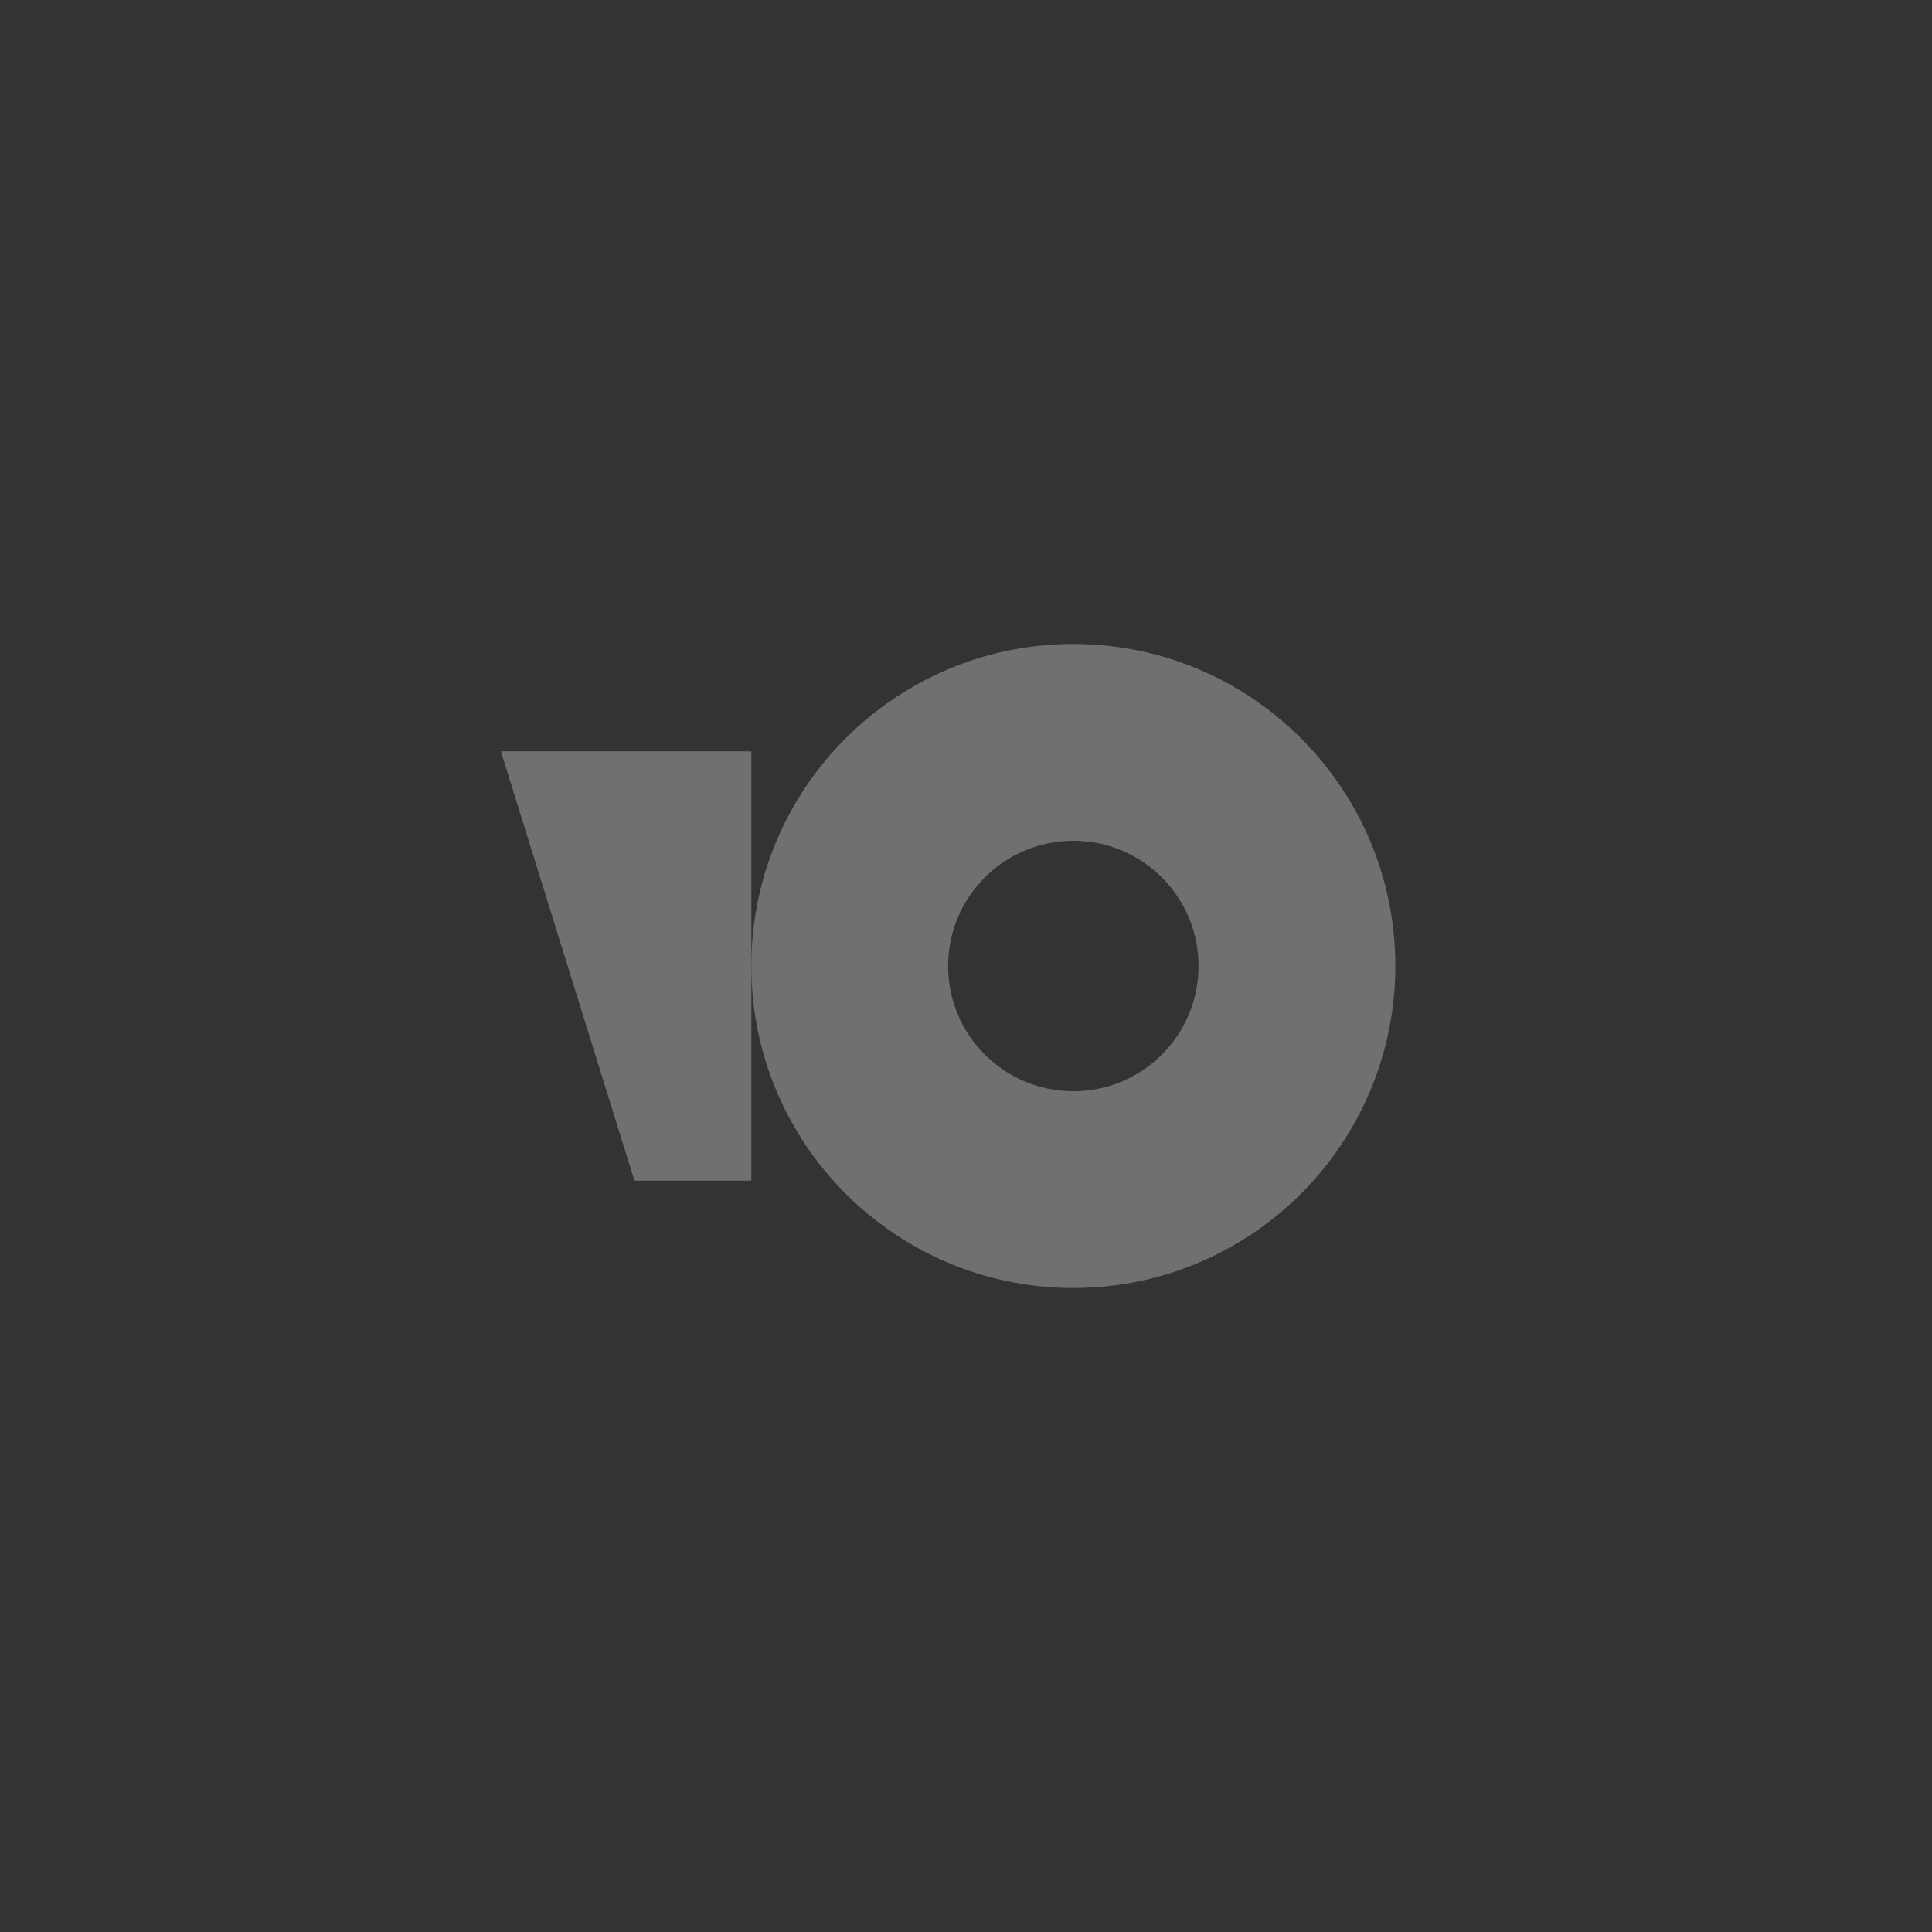
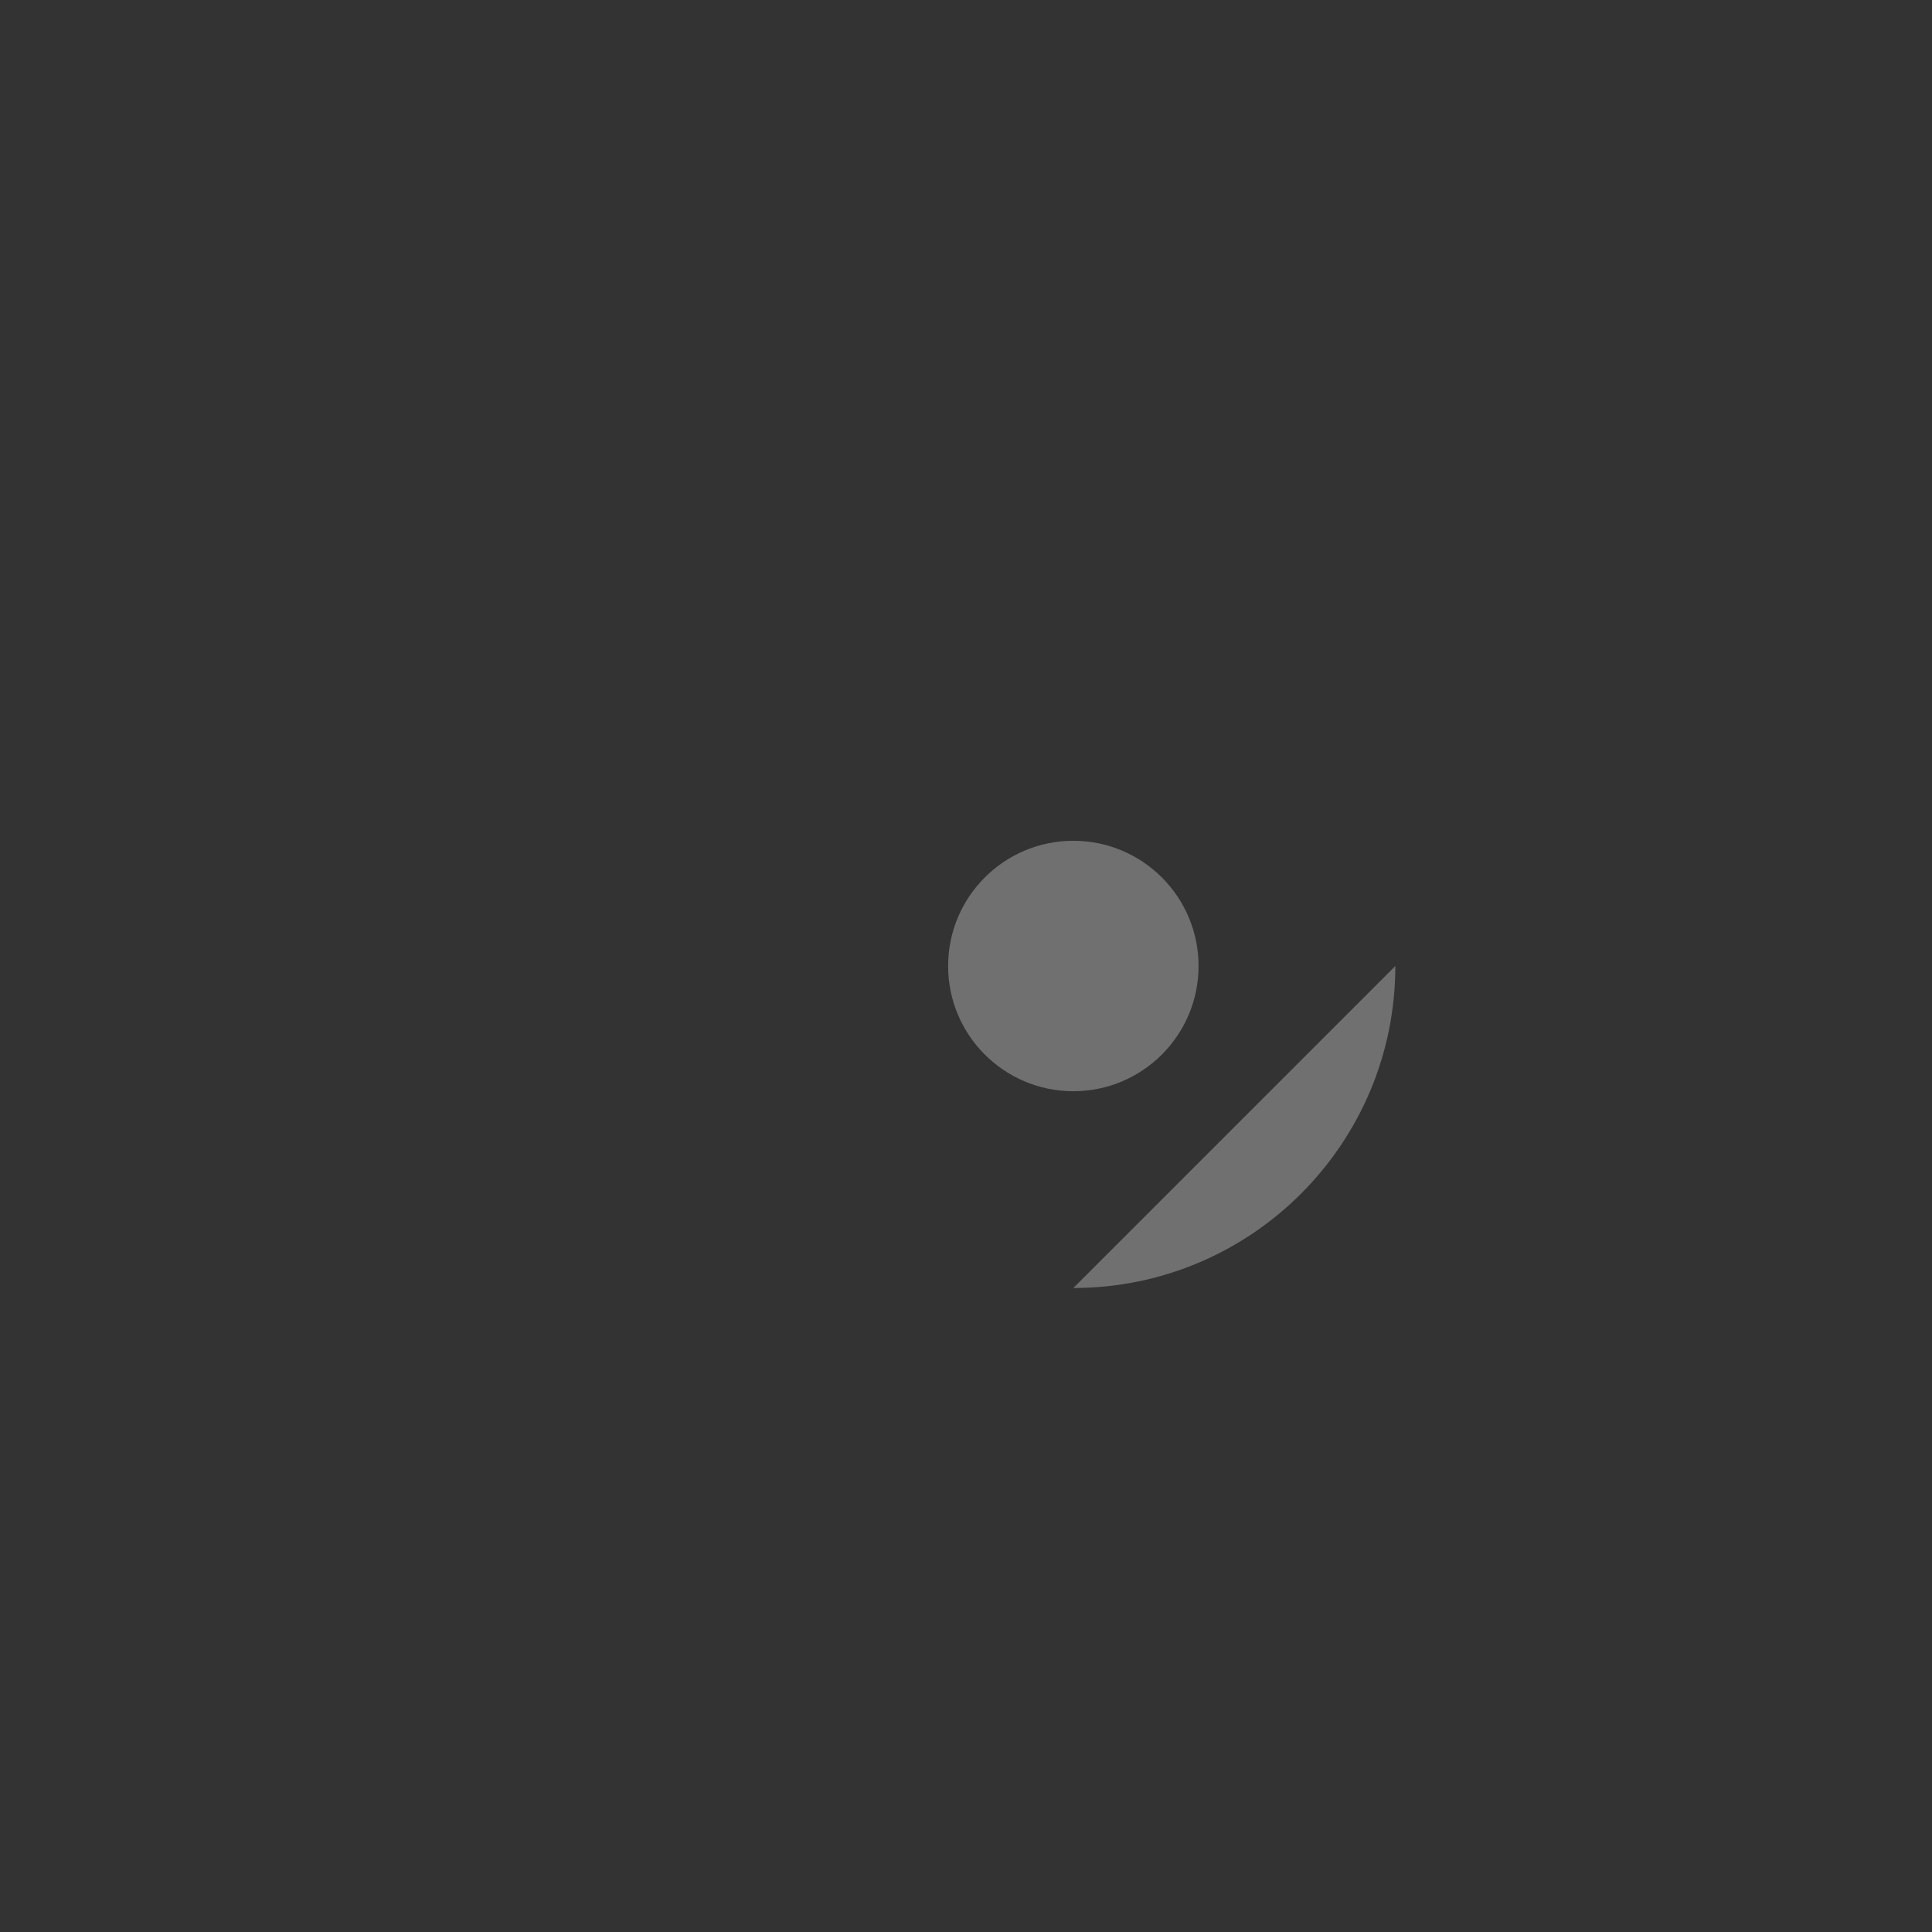
<svg xmlns="http://www.w3.org/2000/svg" fill="none" height="54" viewBox="0 0 54 54" width="54">
  <rect x="0" y="0" width="54" height="54" fill="#333333" stroke="none" />
  <g fill="#fff" opacity=".3">
-     <path clip-rule="evenodd" d="m30 36c4.971 0 9-4.029 9-9s-4.029-9-9-9-9 4.029-9 9 4.029 9 9 9zm0-5.5c1.933 0 3.5-1.567 3.5-3.5s-1.567-3.5-3.5-3.5-3.5 1.567-3.5 3.5 1.567 3.5 3.5 3.5z" fill-rule="evenodd" />
-     <path d="m21 21h-7l3.733 12h3.267z" />
+     <path clip-rule="evenodd" d="m30 36c4.971 0 9-4.029 9-9zm0-5.5c1.933 0 3.5-1.567 3.5-3.5s-1.567-3.5-3.5-3.5-3.5 1.567-3.5 3.5 1.567 3.5 3.5 3.5z" fill-rule="evenodd" />
  </g>
</svg>